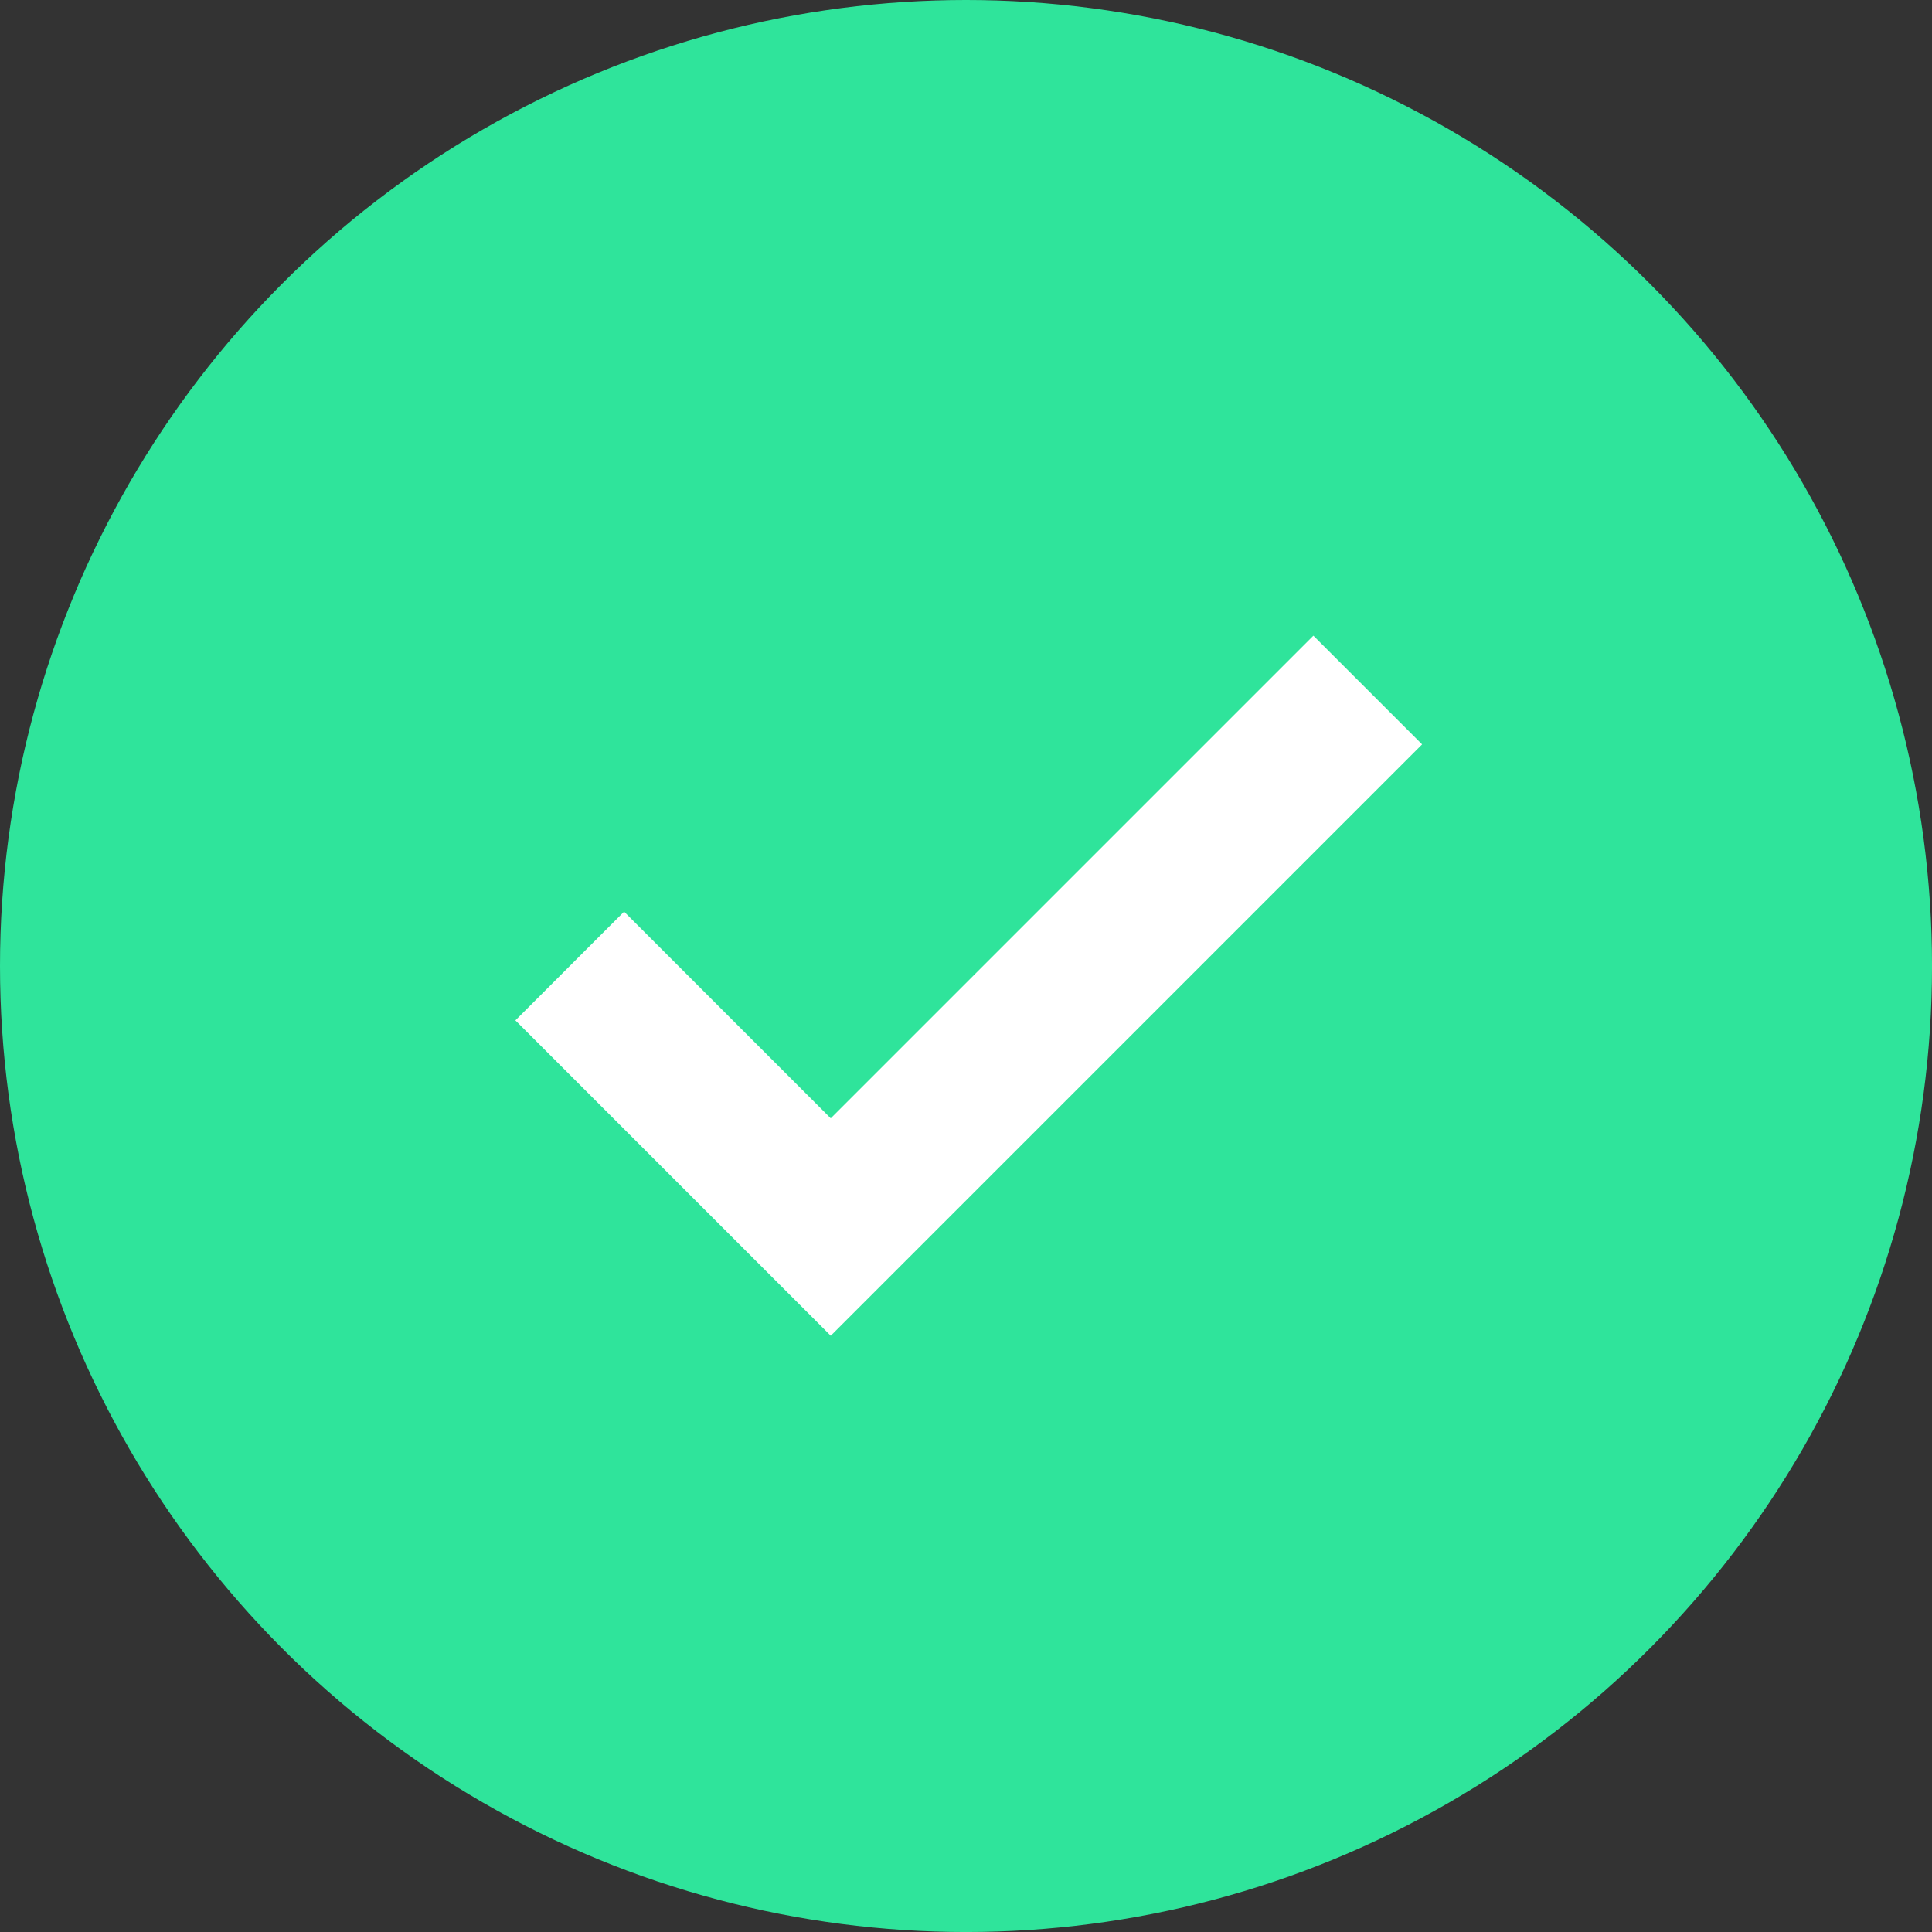
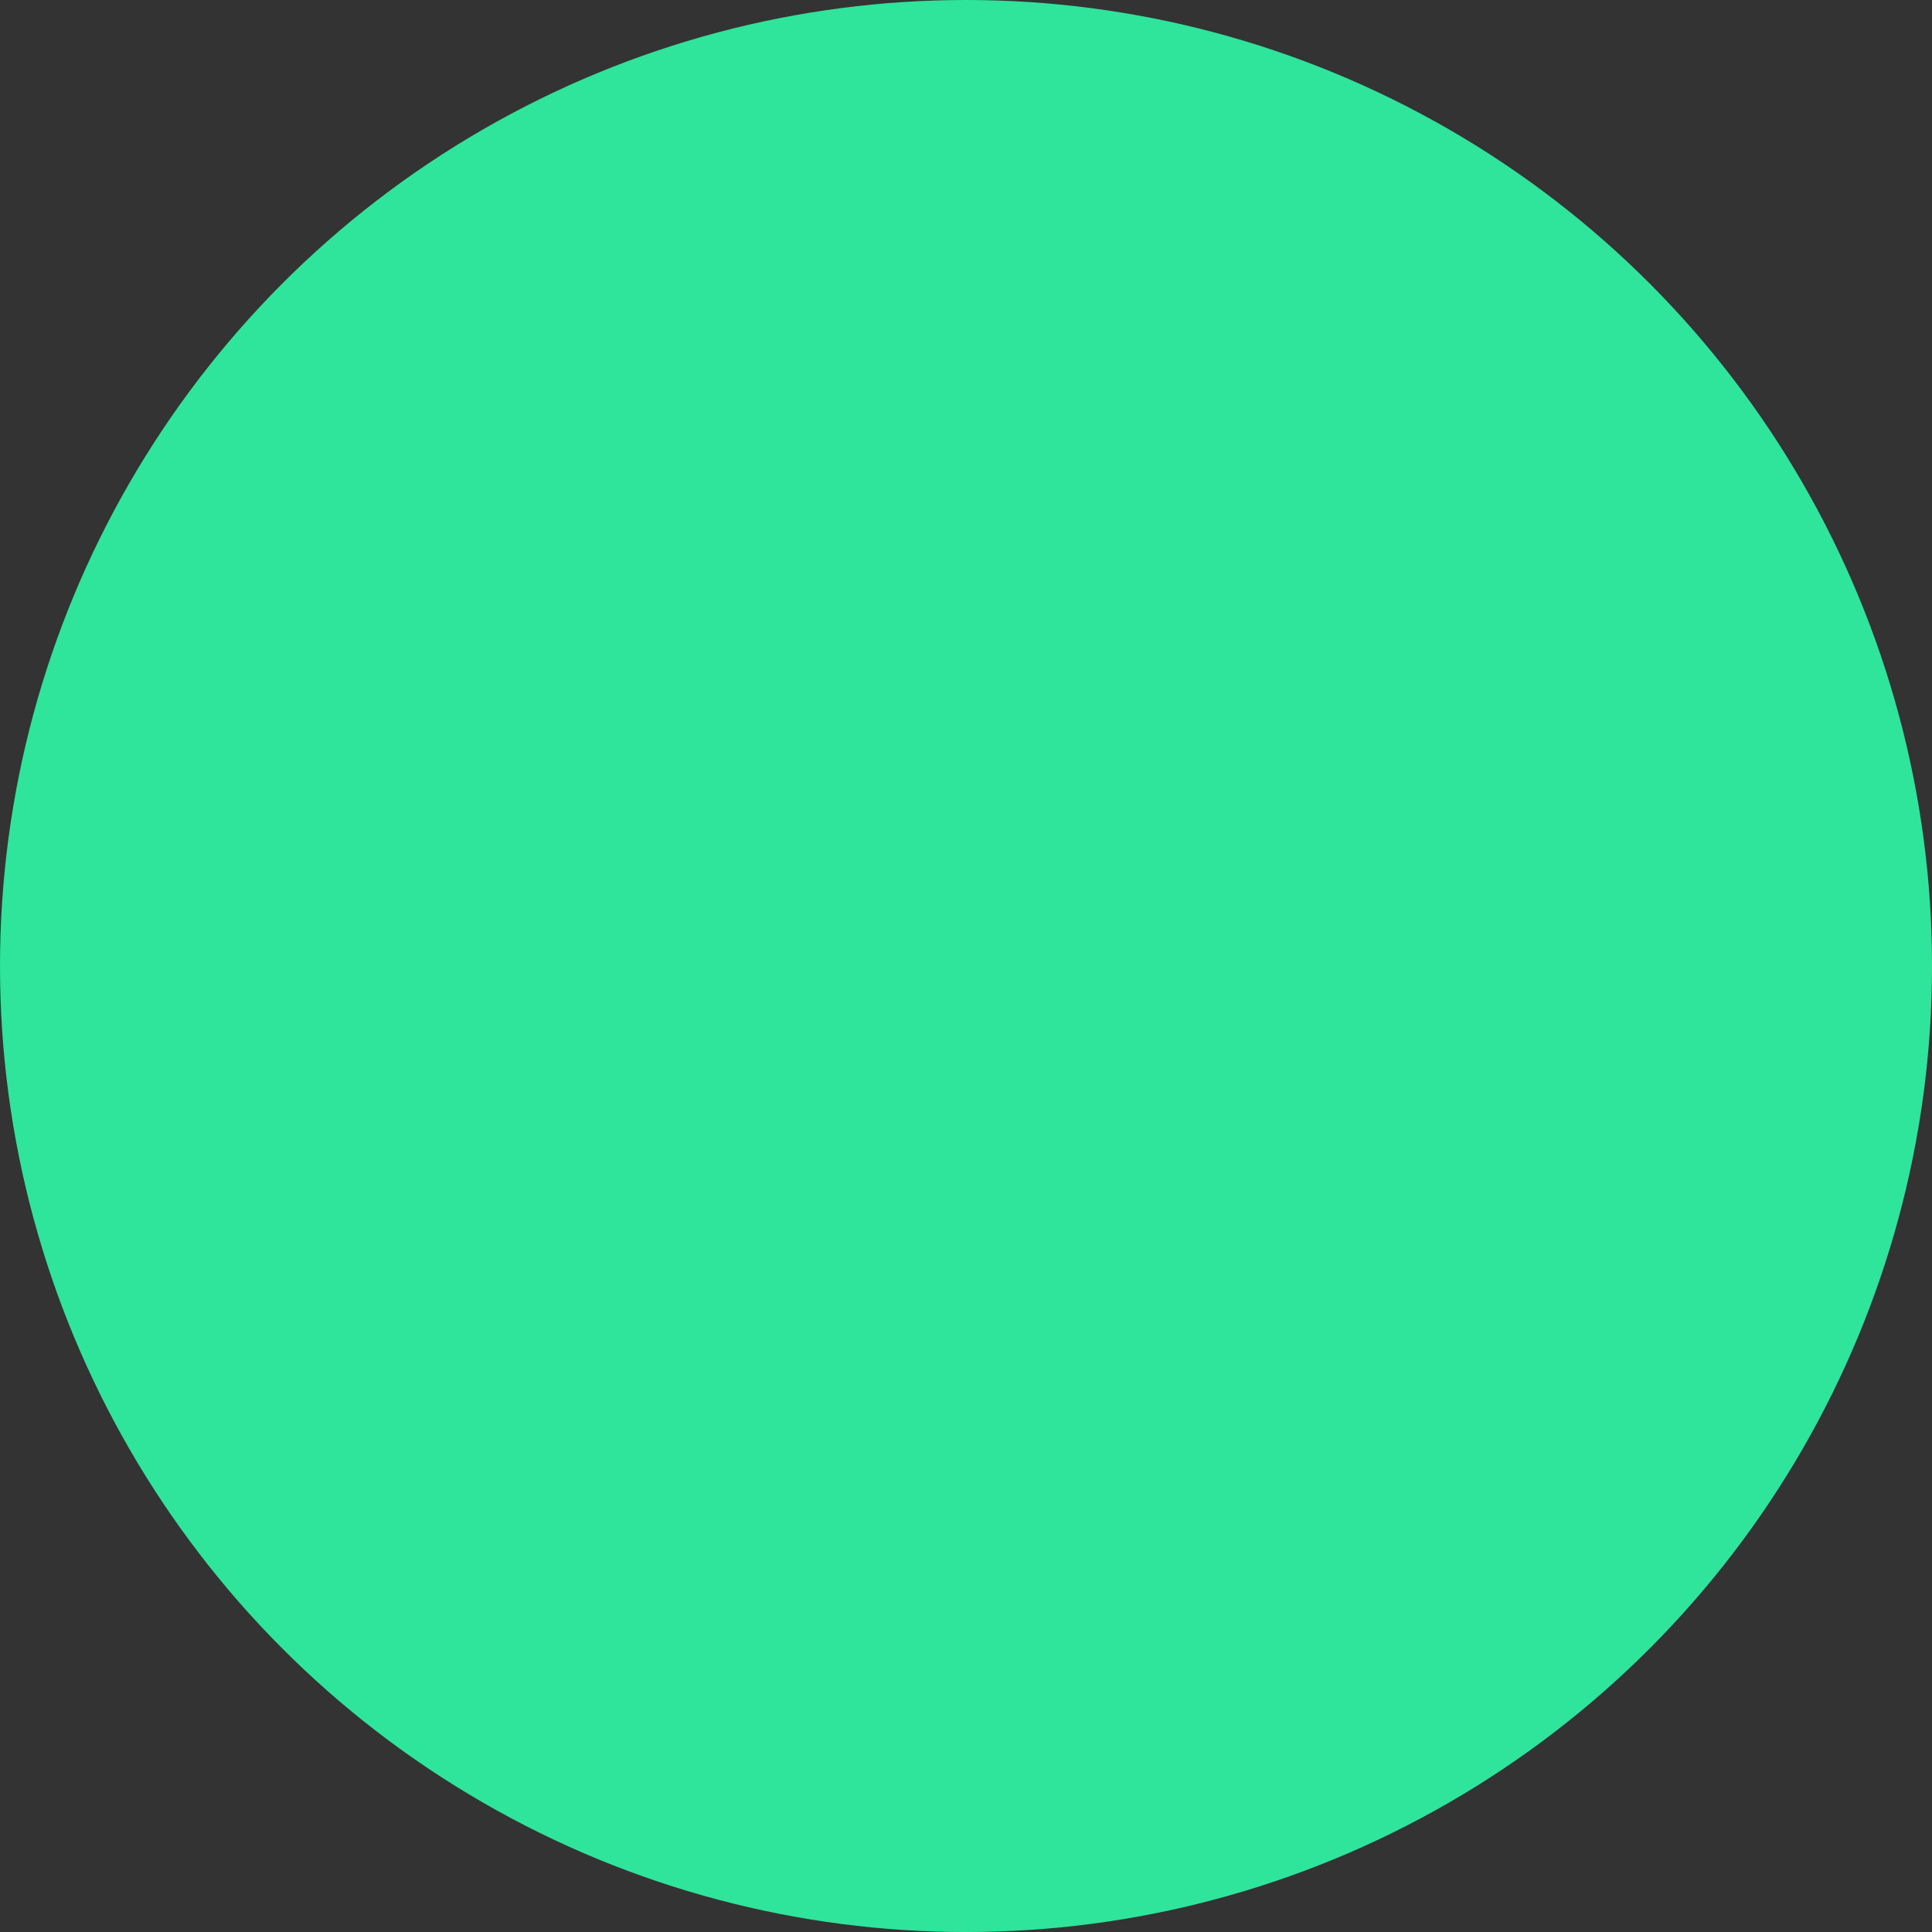
<svg xmlns="http://www.w3.org/2000/svg" width="75.399" height="75.4" viewBox="0 0 75.399 75.4">
  <rect x="0" y="0" width="75.399" height="75.4" fill="#333333" stroke="none" />
  <g id="Gruppe_1768" data-name="Gruppe 1768" transform="translate(2345.2 338.2)">
    <circle id="Ellipse_1" data-name="Ellipse 1" cx="37.7" cy="37.7" r="37.7" transform="translate(-2345.2 -338.2)" fill="#2fe49b" />
-     <path id="Pfad_1" data-name="Pfad 1" d="M44.193,676.271l10.186,10.186L75.336,665.5" transform="translate(-2367.158 -976.771)" fill="none" stroke="#fff" stroke-width="6" />
  </g>
</svg>